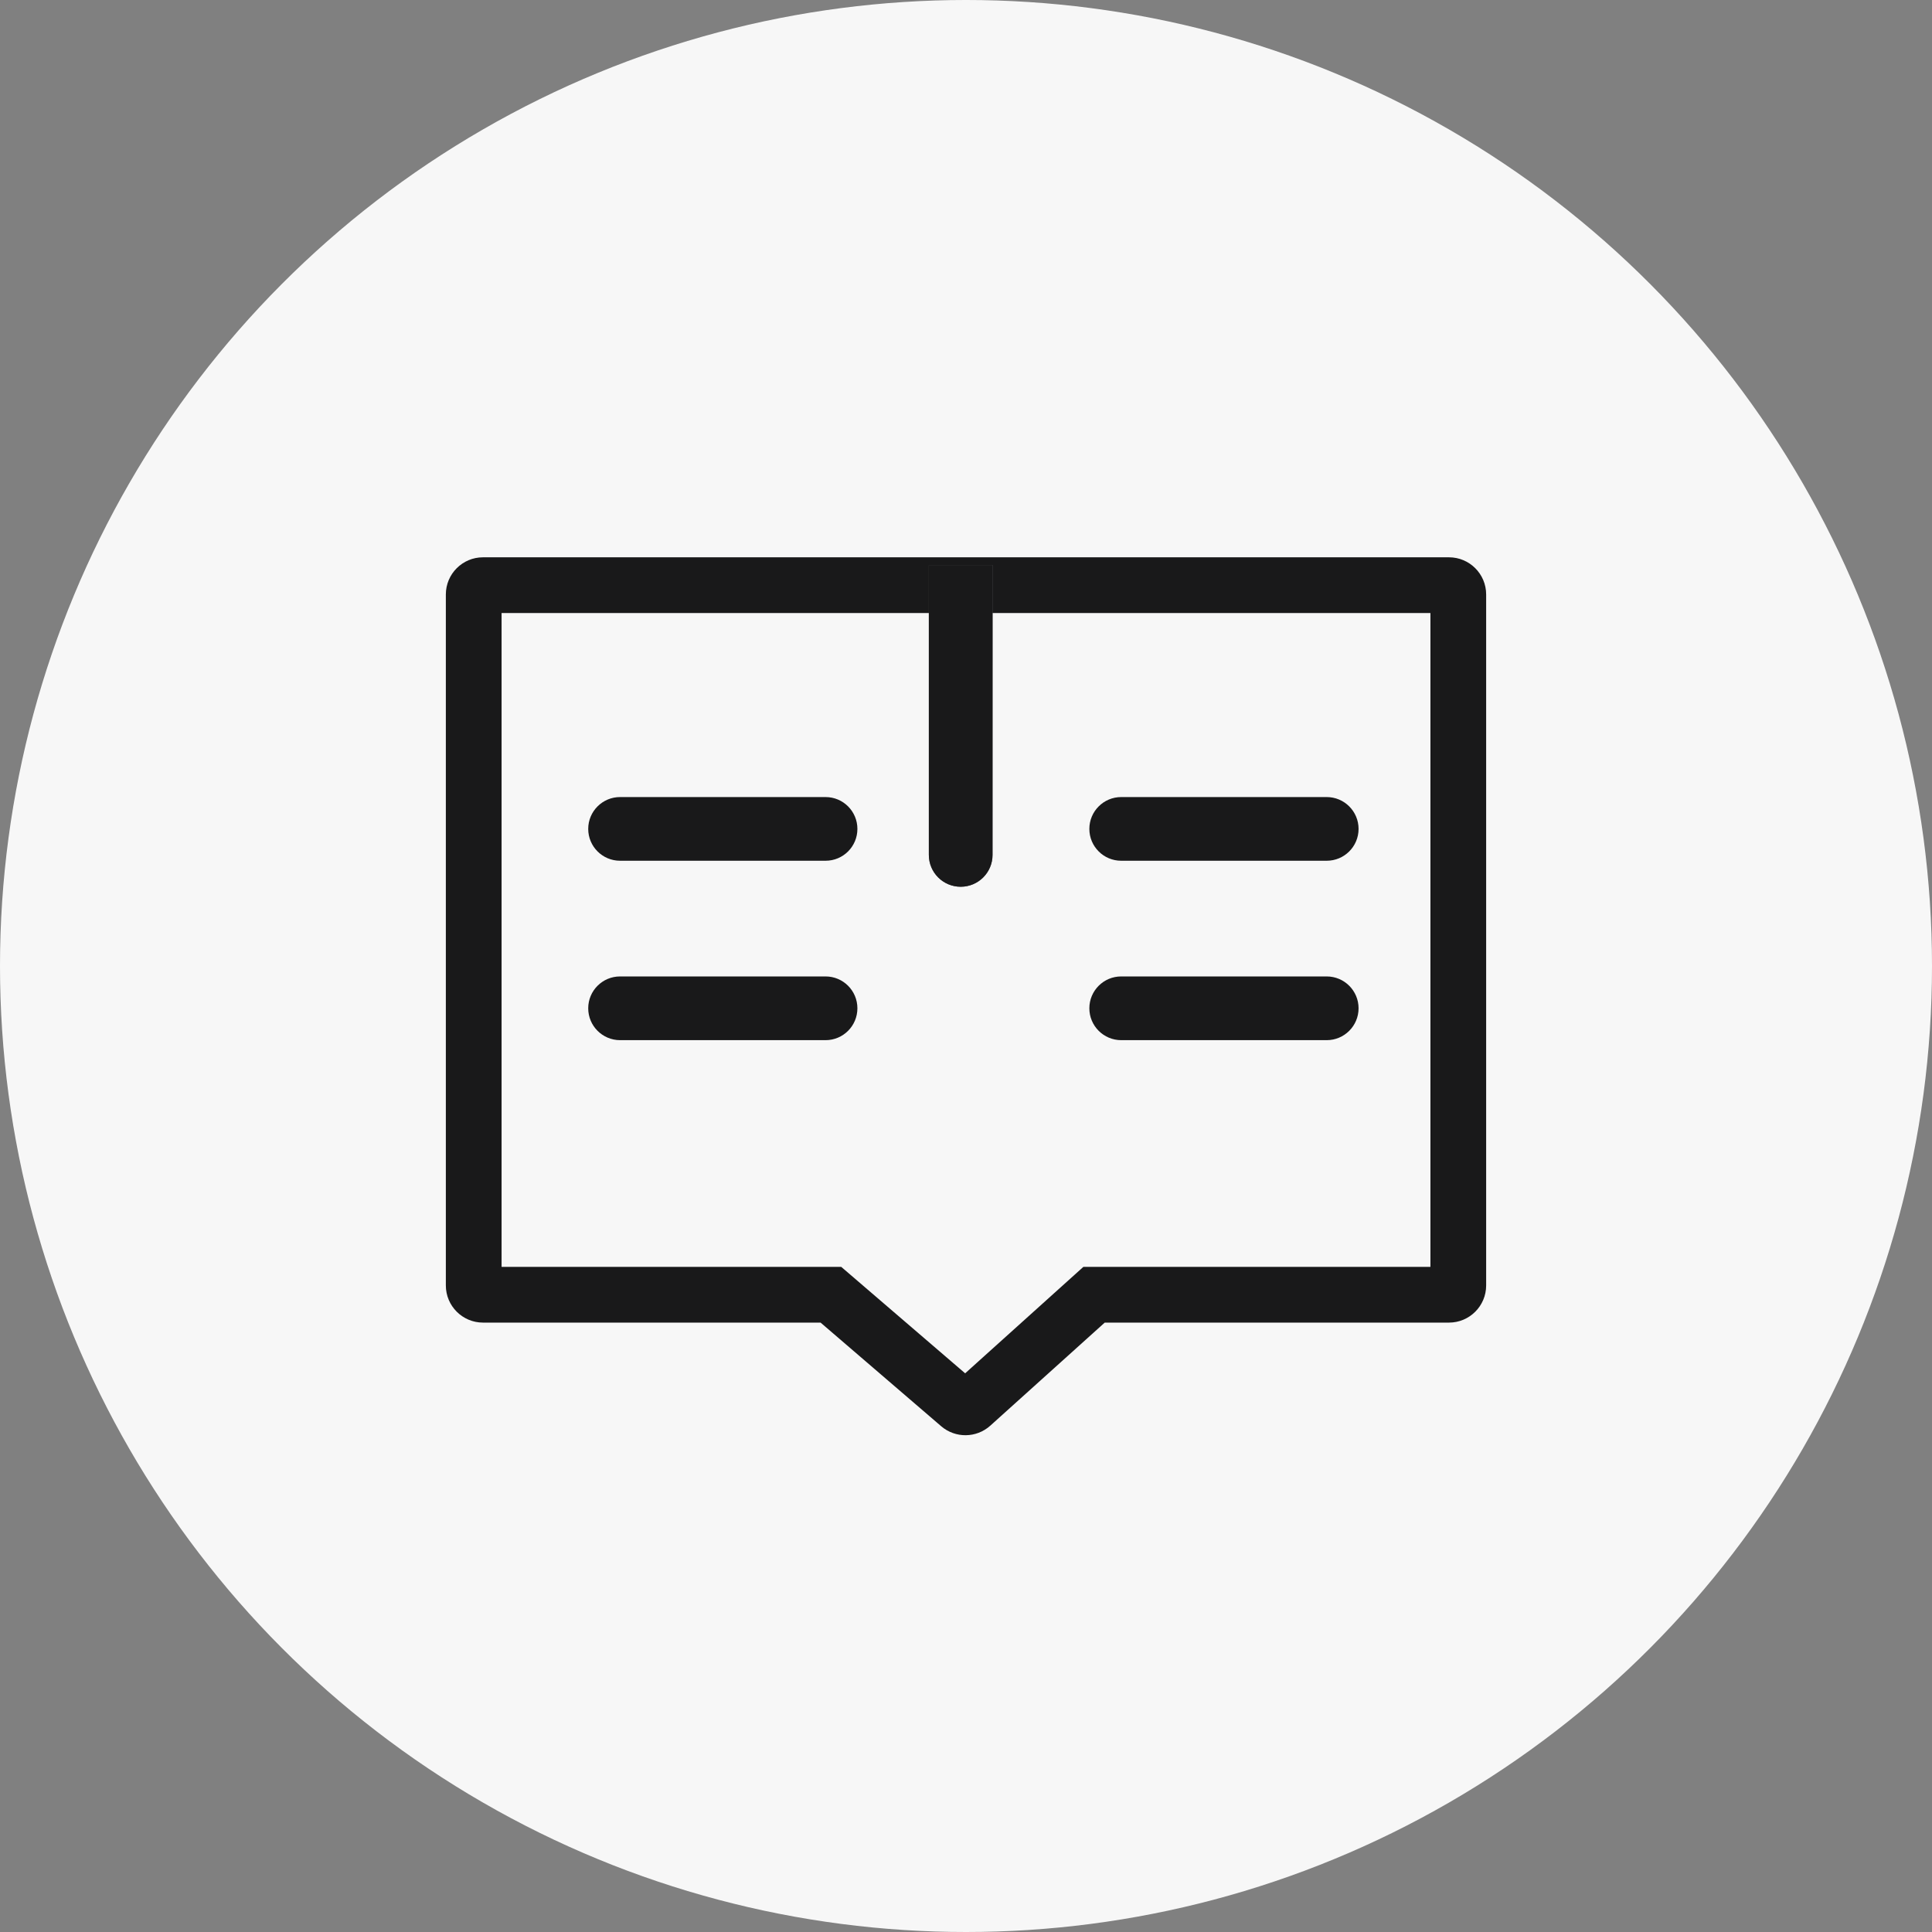
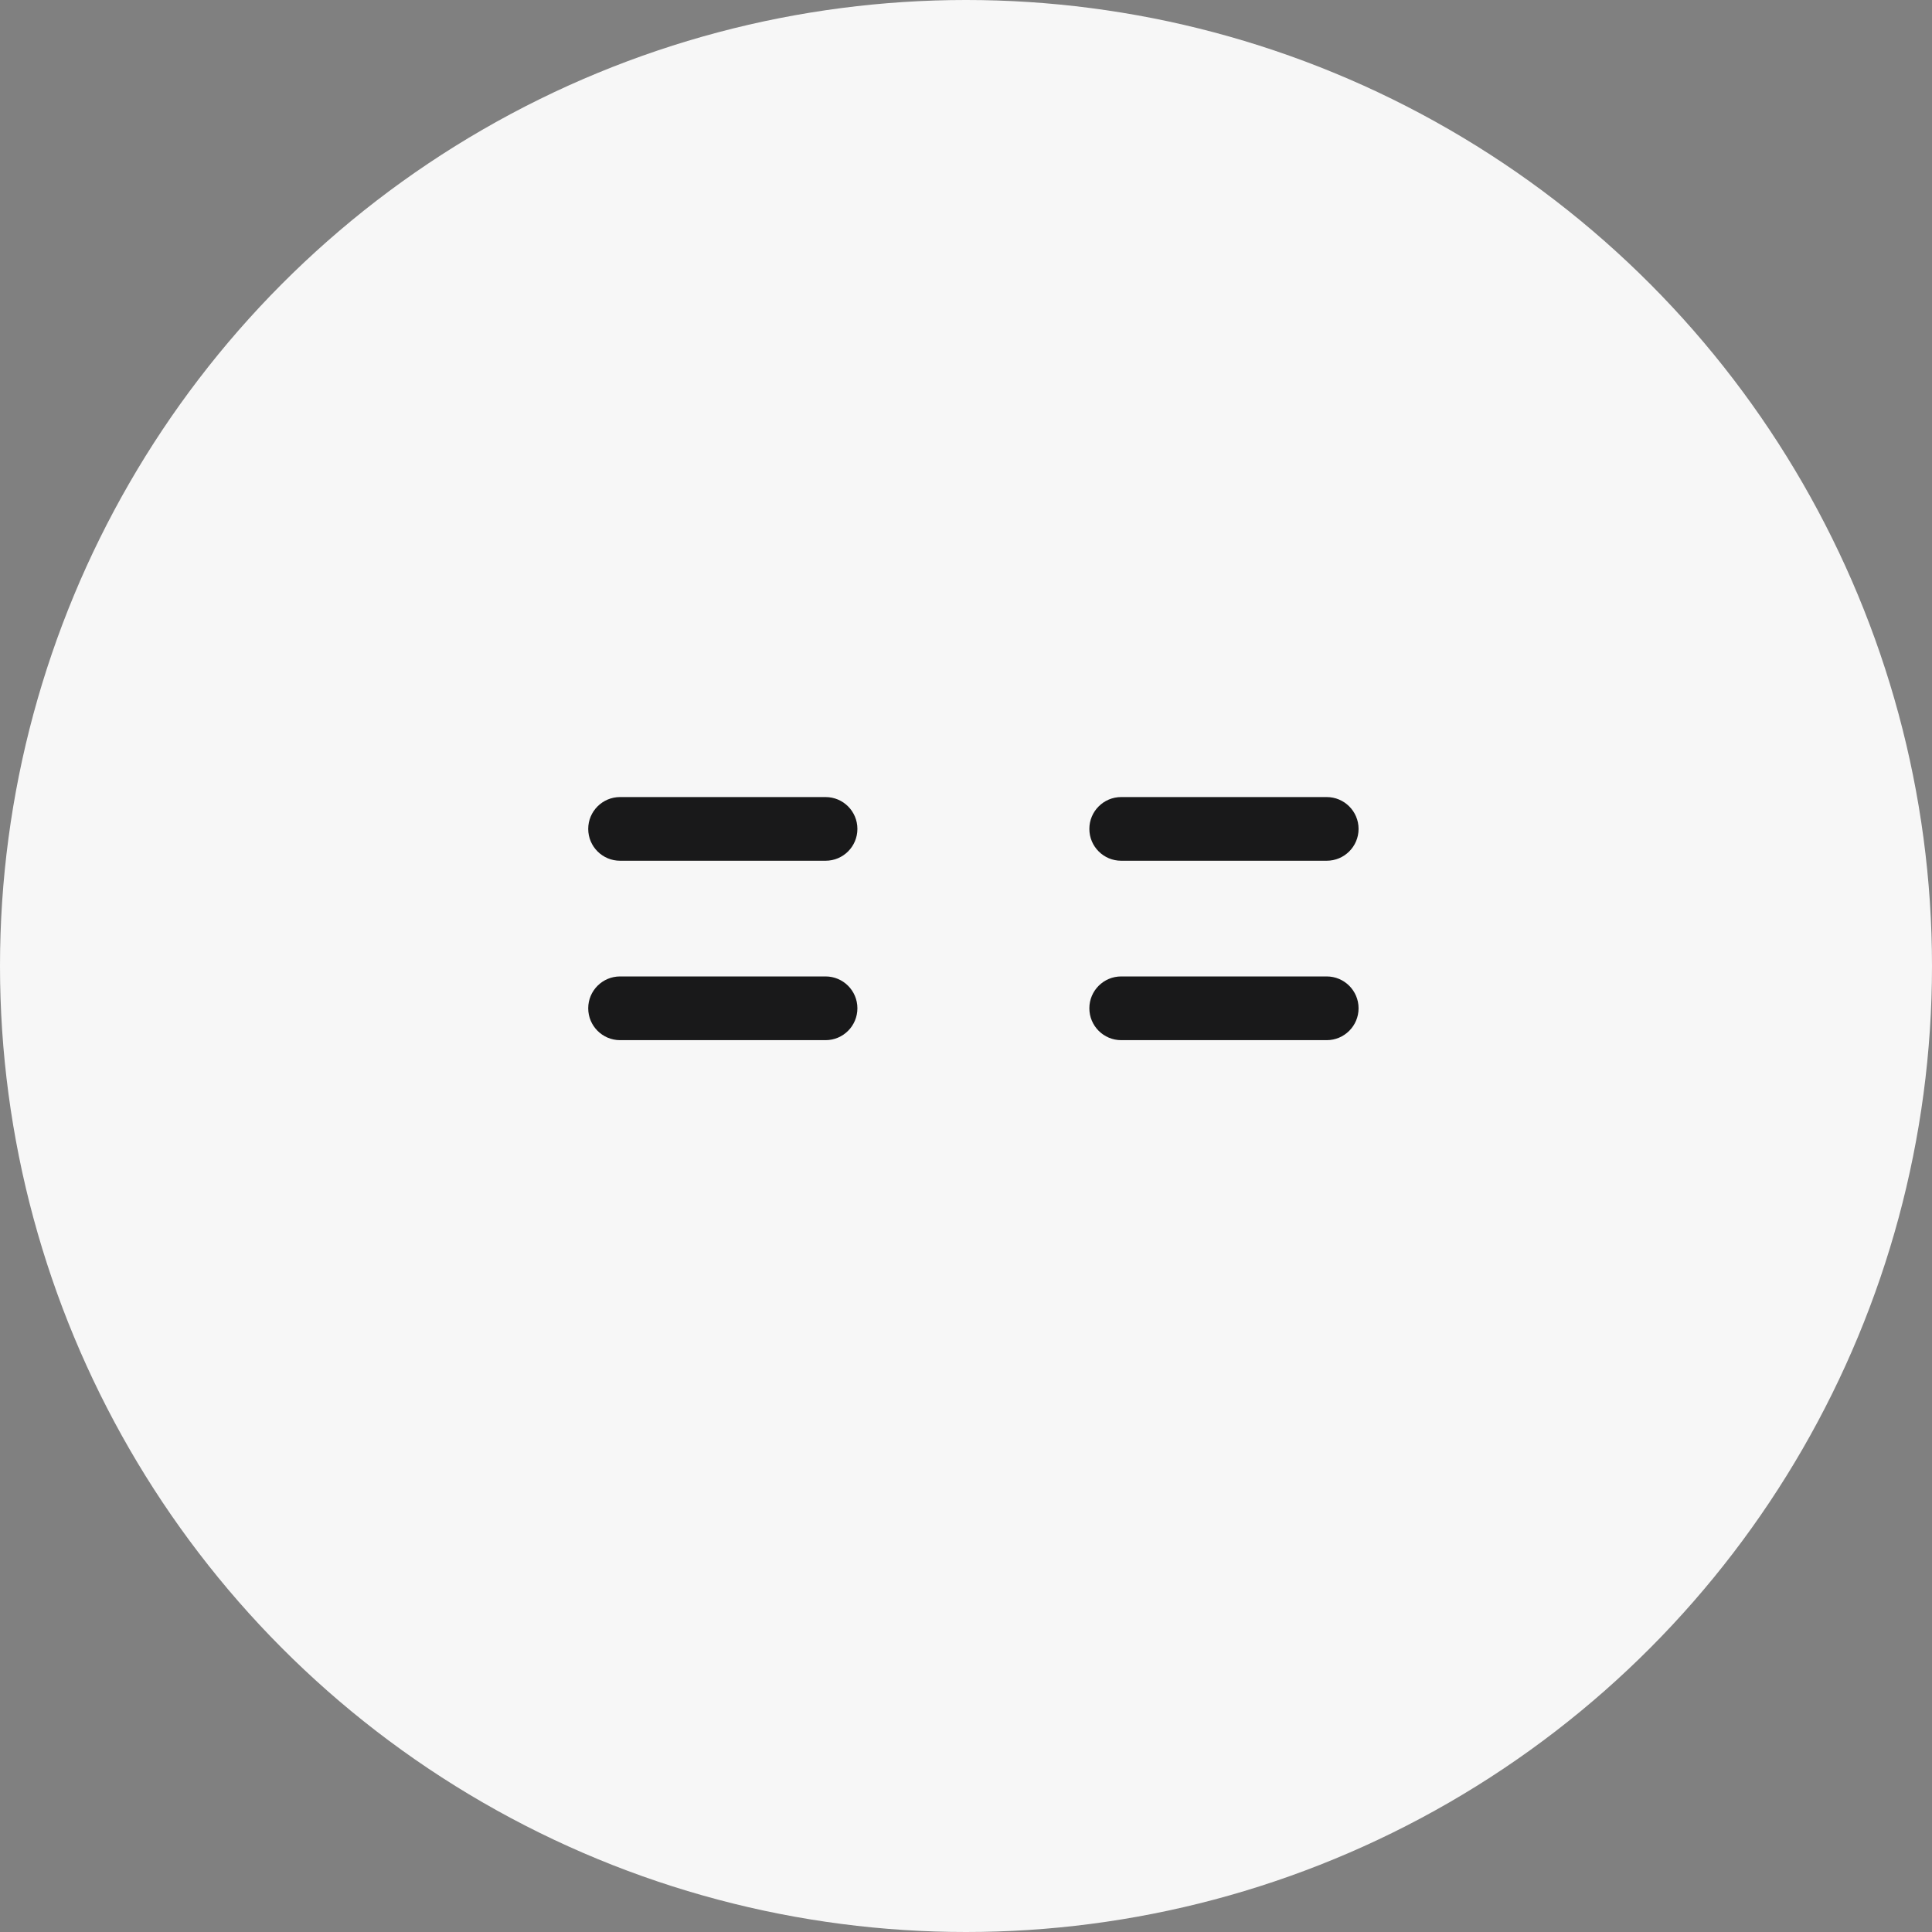
<svg xmlns="http://www.w3.org/2000/svg" fill="none" version="1.1" width="52" height="52" viewBox="0 0 52 52">
  <rect x="0" y="0" width="52" height="52" fill="#808080" stroke="none" />
  <defs>
    <clipPath id="master_svg0_6088_31739">
      <rect x="0" y="0" width="52" height="52" rx="0" />
    </clipPath>
  </defs>
  <g style="mix-blend-mode:passthrough">
    <g style="mix-blend-mode:passthrough" clip-path="url(#master_svg0_6088_31739)">
      <g style="mix-blend-mode:passthrough">
        <g style="mix-blend-mode:passthrough">
          <ellipse cx="26" cy="26" rx="26" ry="26" fill="#F7F7F7" fill-opacity="1" />
        </g>
      </g>
    </g>
    <g style="mix-blend-mode:passthrough">
      <g style="mix-blend-mode:passthrough">
        <g style="mix-blend-mode:passthrough">
          <g style="mix-blend-mode:passthrough">
-             <path d="M12,34.598C12,35.15,12.448,35.598,13,35.598L22.086,35.598L25.333,38.388C25.714,38.715,26.28,38.709,26.654,38.372L29.734,35.598L39,35.598C39.552,35.598,40,35.15,40,34.598L40,16C40,15.448,39.552,15,39,15L13,15C12.448,15,12,15.448,12,16L12,34.598Z" fill="#F7F7F7" fill-opacity="1" />
-             <path d="M29.734,35.598L39,35.598C39.552,35.598,40,35.15,40,34.598L40,16C40,15.448,39.552,15,39,15L13,15C12.448,15,12,15.448,12,16L12,34.598C12,35.15,12.448,35.598,13,35.598L22.086,35.598L25.333,38.388C25.714,38.715,26.28,38.709,26.654,38.372L29.734,35.598ZM13.5,34.098L22.642,34.098L25.977,36.963L29.159,34.098L38.5,34.098L38.5,16.5L13.5,16.5L13.5,34.098Z" fill-rule="evenodd" fill="#19191A" fill-opacity="1" />
-           </g>
+             </g>
          <g style="mix-blend-mode:passthrough">
-             <path d="M25,23.01C25,23.484,25.384,23.867,25.857,23.867C26.331,23.867,26.714,23.484,26.714,23.01L26.715,15.207L25,15.207L25,23.01Z" fill="#646466" fill-opacity="1" />
-             <path d="M25.715,15.207L26.715,15.207L26.715,16.207L26.714,23.01C26.714,23.484,26.331,23.867,25.857,23.867C25.384,23.867,25,23.484,25,23.01L25,15.207L25.715,15.207Z" fill-rule="evenodd" fill="#19191A" fill-opacity="1" />
-           </g>
+             </g>
        </g>
        <g style="mix-blend-mode:passthrough">
          <path d="M15.832,22.31C15.832,22.784,16.216,23.167,16.689,23.167L22.22,23.167C22.694,23.167,23.077,22.784,23.077,22.31C23.077,21.837,22.694,21.453,22.22,21.453L16.689,21.453C16.216,21.453,15.832,21.837,15.832,22.31Z" fill="#19191A" fill-opacity="1" />
        </g>
        <g style="mix-blend-mode:passthrough">
          <path d="M15.832,27.138C15.832,27.612,16.216,27.996,16.689,27.996L22.22,27.996C22.694,27.996,23.077,27.612,23.077,27.138C23.077,26.665,22.694,26.281,22.22,26.281L16.689,26.281C16.216,26.281,15.832,26.665,15.832,27.138Z" fill="#19191A" fill-opacity="1" />
        </g>
        <g style="mix-blend-mode:passthrough">
          <path d="M29.32,22.31C29.32,22.784,29.704,23.167,30.177,23.167L35.708,23.167C36.182,23.167,36.566,22.784,36.566,22.31C36.566,21.837,36.182,21.453,35.708,21.453L30.177,21.453C29.704,21.453,29.32,21.837,29.32,22.31Z" fill="#19191A" fill-opacity="1" />
        </g>
        <g style="mix-blend-mode:passthrough">
          <path d="M29.32,27.138C29.32,27.612,29.704,27.996,30.177,27.996L35.708,27.996C36.182,27.996,36.566,27.612,36.566,27.138C36.566,26.665,36.182,26.281,35.708,26.281L30.177,26.281C29.704,26.281,29.32,26.665,29.32,27.138Z" fill="#19191A" fill-opacity="1" />
        </g>
      </g>
    </g>
  </g>
</svg>